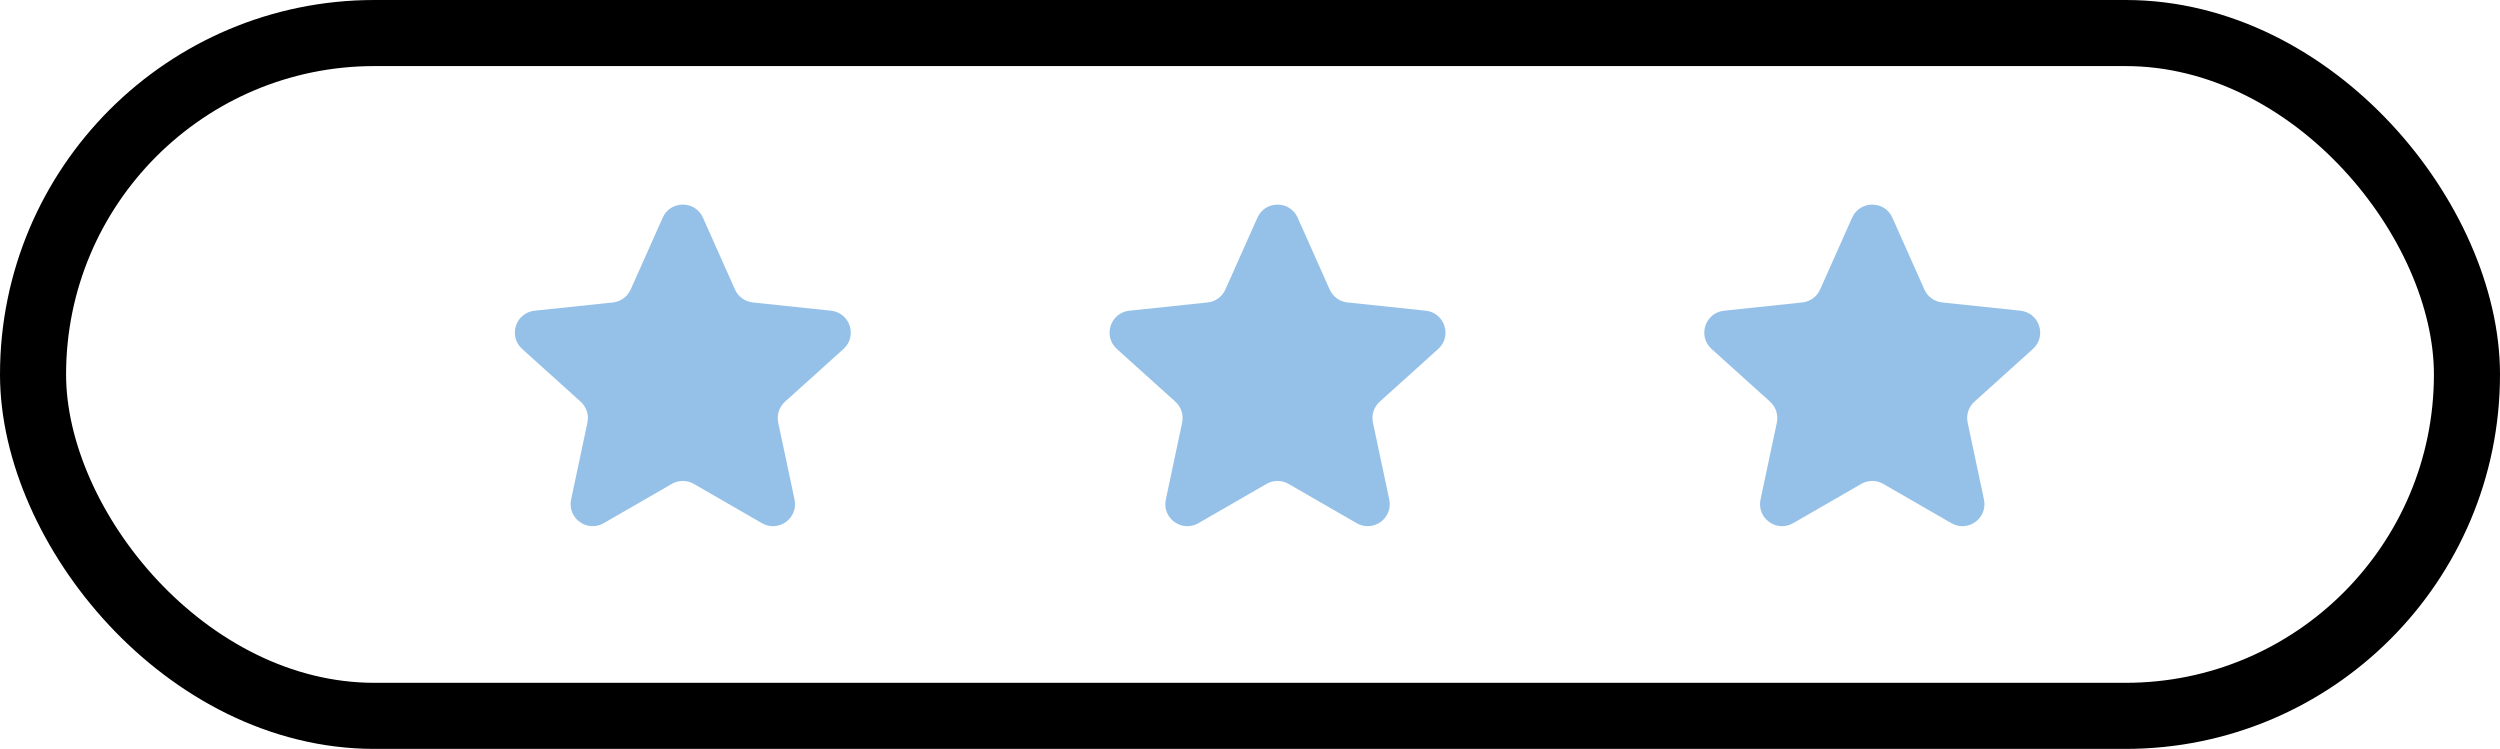
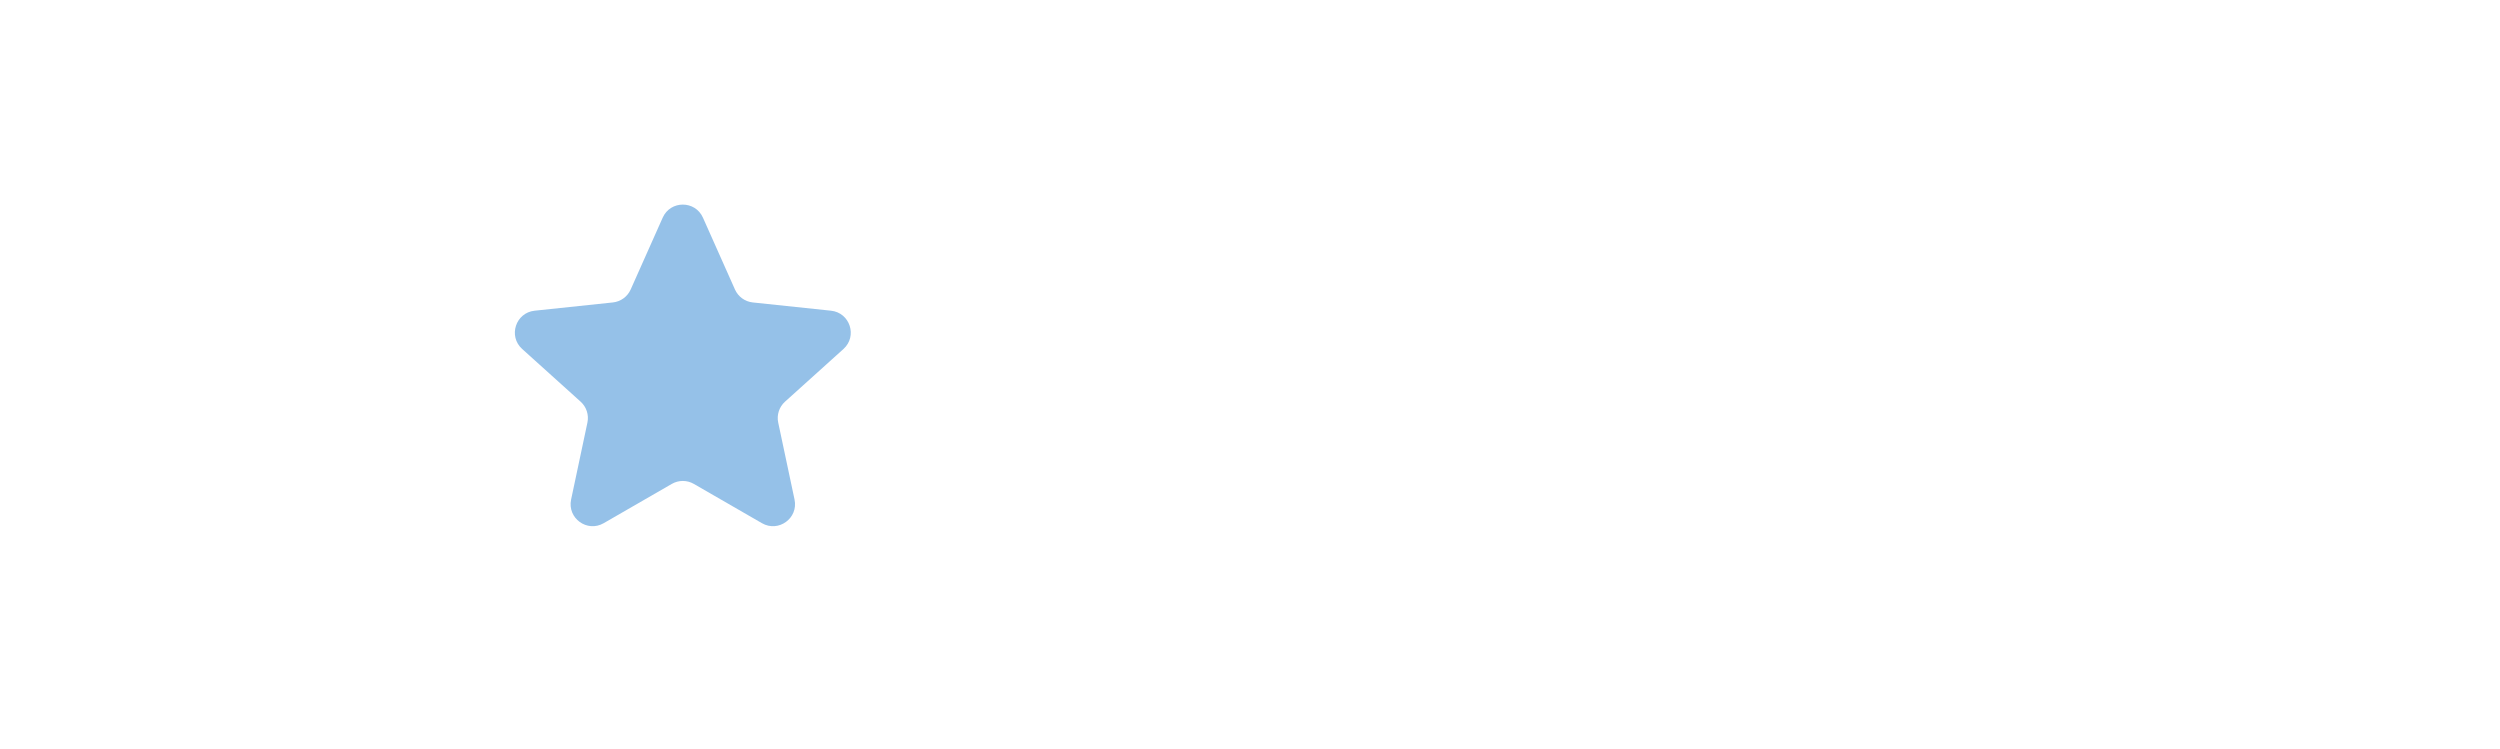
<svg xmlns="http://www.w3.org/2000/svg" width="227" height="68" viewBox="0 0 227 68" fill="none">
-   <rect x="3" y="3" width="221" height="62" rx="31" stroke="black" stroke-width="6" />
  <path d="M76.588 31.687C77.873 30.528 77.18 28.394 75.459 28.212L68.352 27.462C67.642 27.387 67.026 26.939 66.735 26.287L63.827 19.763C63.122 18.182 60.878 18.182 60.173 19.763L57.265 26.287C56.974 26.939 56.358 27.387 55.648 27.462L48.541 28.212C46.82 28.394 46.127 30.528 47.413 31.687L52.72 36.471C53.251 36.949 53.486 37.673 53.338 38.371L51.856 45.359C51.497 47.053 53.313 48.371 54.812 47.507L61.001 43.938C61.619 43.581 62.381 43.581 62.999 43.938L69.188 47.507C70.687 48.371 72.503 47.053 72.144 45.359L70.662 38.371C70.514 37.673 70.749 36.949 71.28 36.471L76.588 31.687Z" fill="#95C1E8" />
-   <path d="M130.588 31.687C131.873 30.528 131.18 28.394 129.459 28.212L122.352 27.462C121.642 27.387 121.026 26.939 120.735 26.287L117.827 19.763C117.122 18.182 114.878 18.182 114.173 19.763L111.265 26.287C110.974 26.939 110.358 27.387 109.648 27.462L102.541 28.212C100.82 28.394 100.127 30.528 101.412 31.687L106.72 36.471C107.251 36.949 107.486 37.673 107.338 38.371L105.856 45.359C105.497 47.053 107.313 48.371 108.812 47.507L115.001 43.938C115.619 43.581 116.381 43.581 116.999 43.938L123.188 47.507C124.687 48.371 126.503 47.053 126.144 45.359L124.662 38.371C124.514 37.673 124.749 36.949 125.28 36.471L130.588 31.687Z" fill="#95C1E8" />
-   <path d="M184.588 31.687C185.873 30.528 185.18 28.394 183.459 28.212L176.352 27.462C175.642 27.387 175.026 26.939 174.735 26.287L171.827 19.763C171.122 18.182 168.878 18.182 168.173 19.763L165.265 26.287C164.974 26.939 164.358 27.387 163.648 27.462L156.541 28.212C154.82 28.394 154.127 30.528 155.412 31.687L160.72 36.471C161.251 36.949 161.486 37.673 161.338 38.371L159.856 45.359C159.497 47.053 161.313 48.371 162.812 47.507L169.001 43.938C169.619 43.581 170.381 43.581 170.999 43.938L177.188 47.507C178.687 48.371 180.503 47.053 180.144 45.359L178.662 38.371C178.514 37.673 178.749 36.949 179.28 36.471L184.588 31.687Z" fill="#95C1E8" />
</svg>